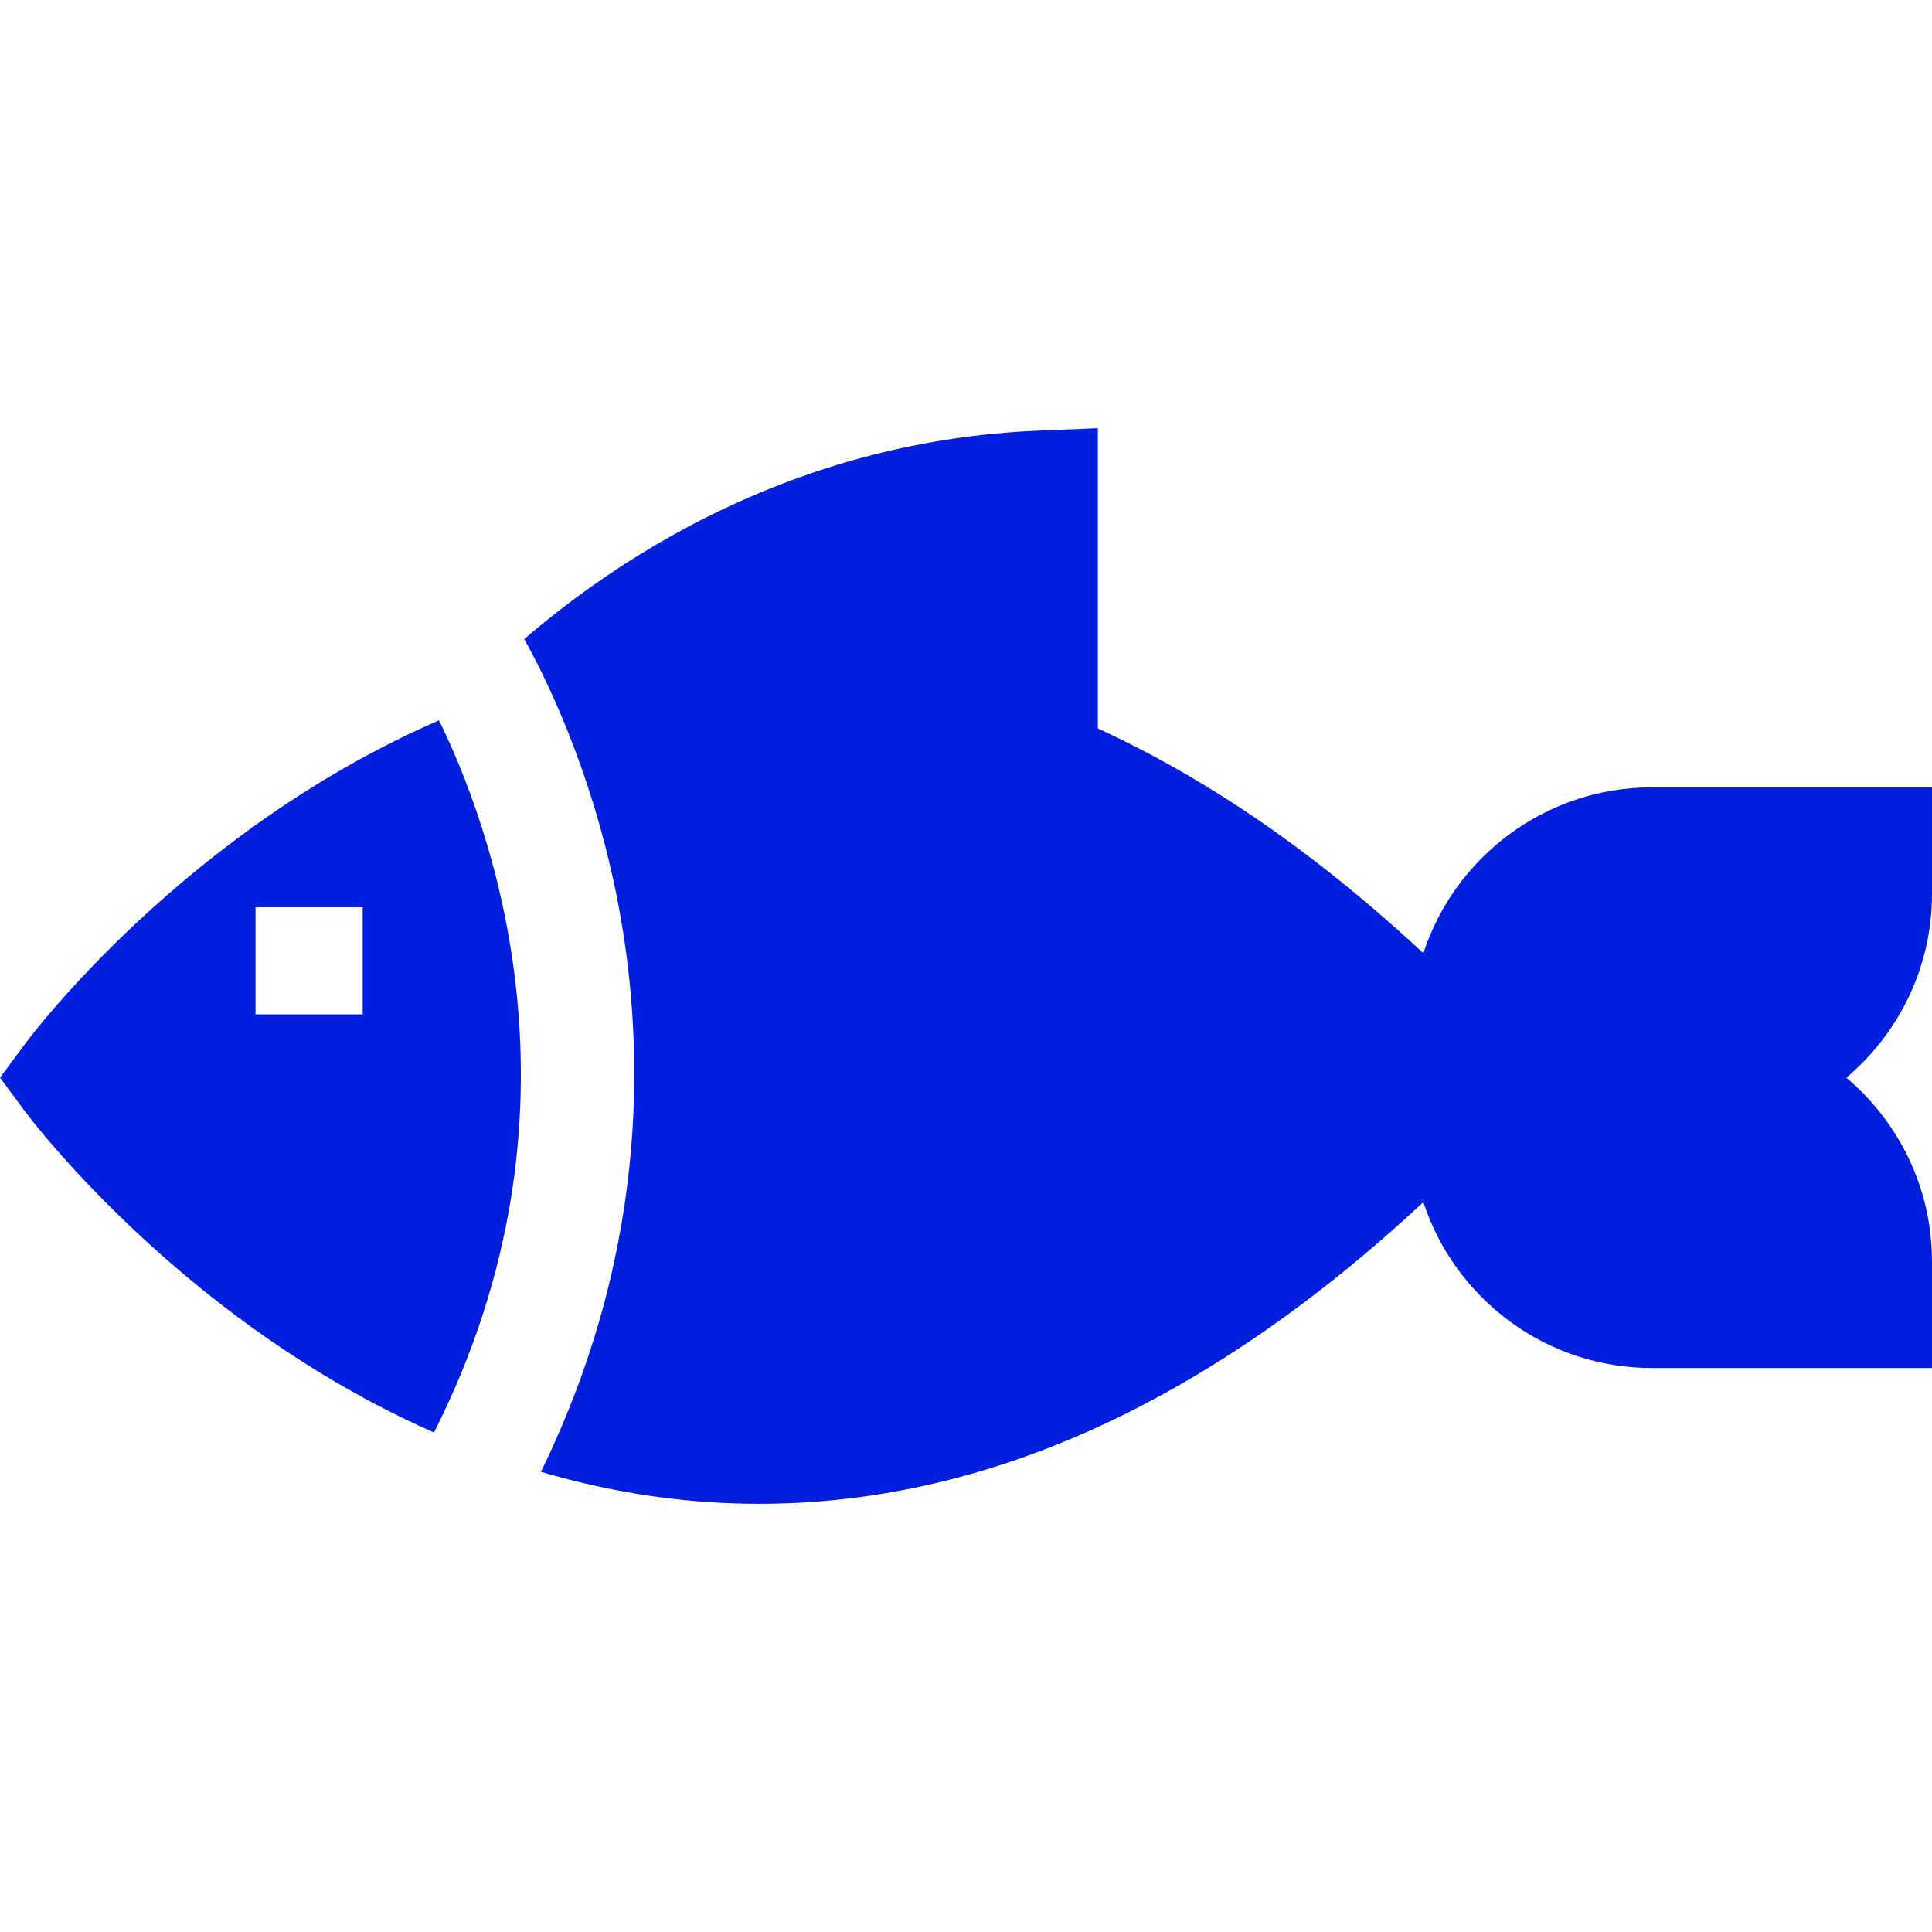
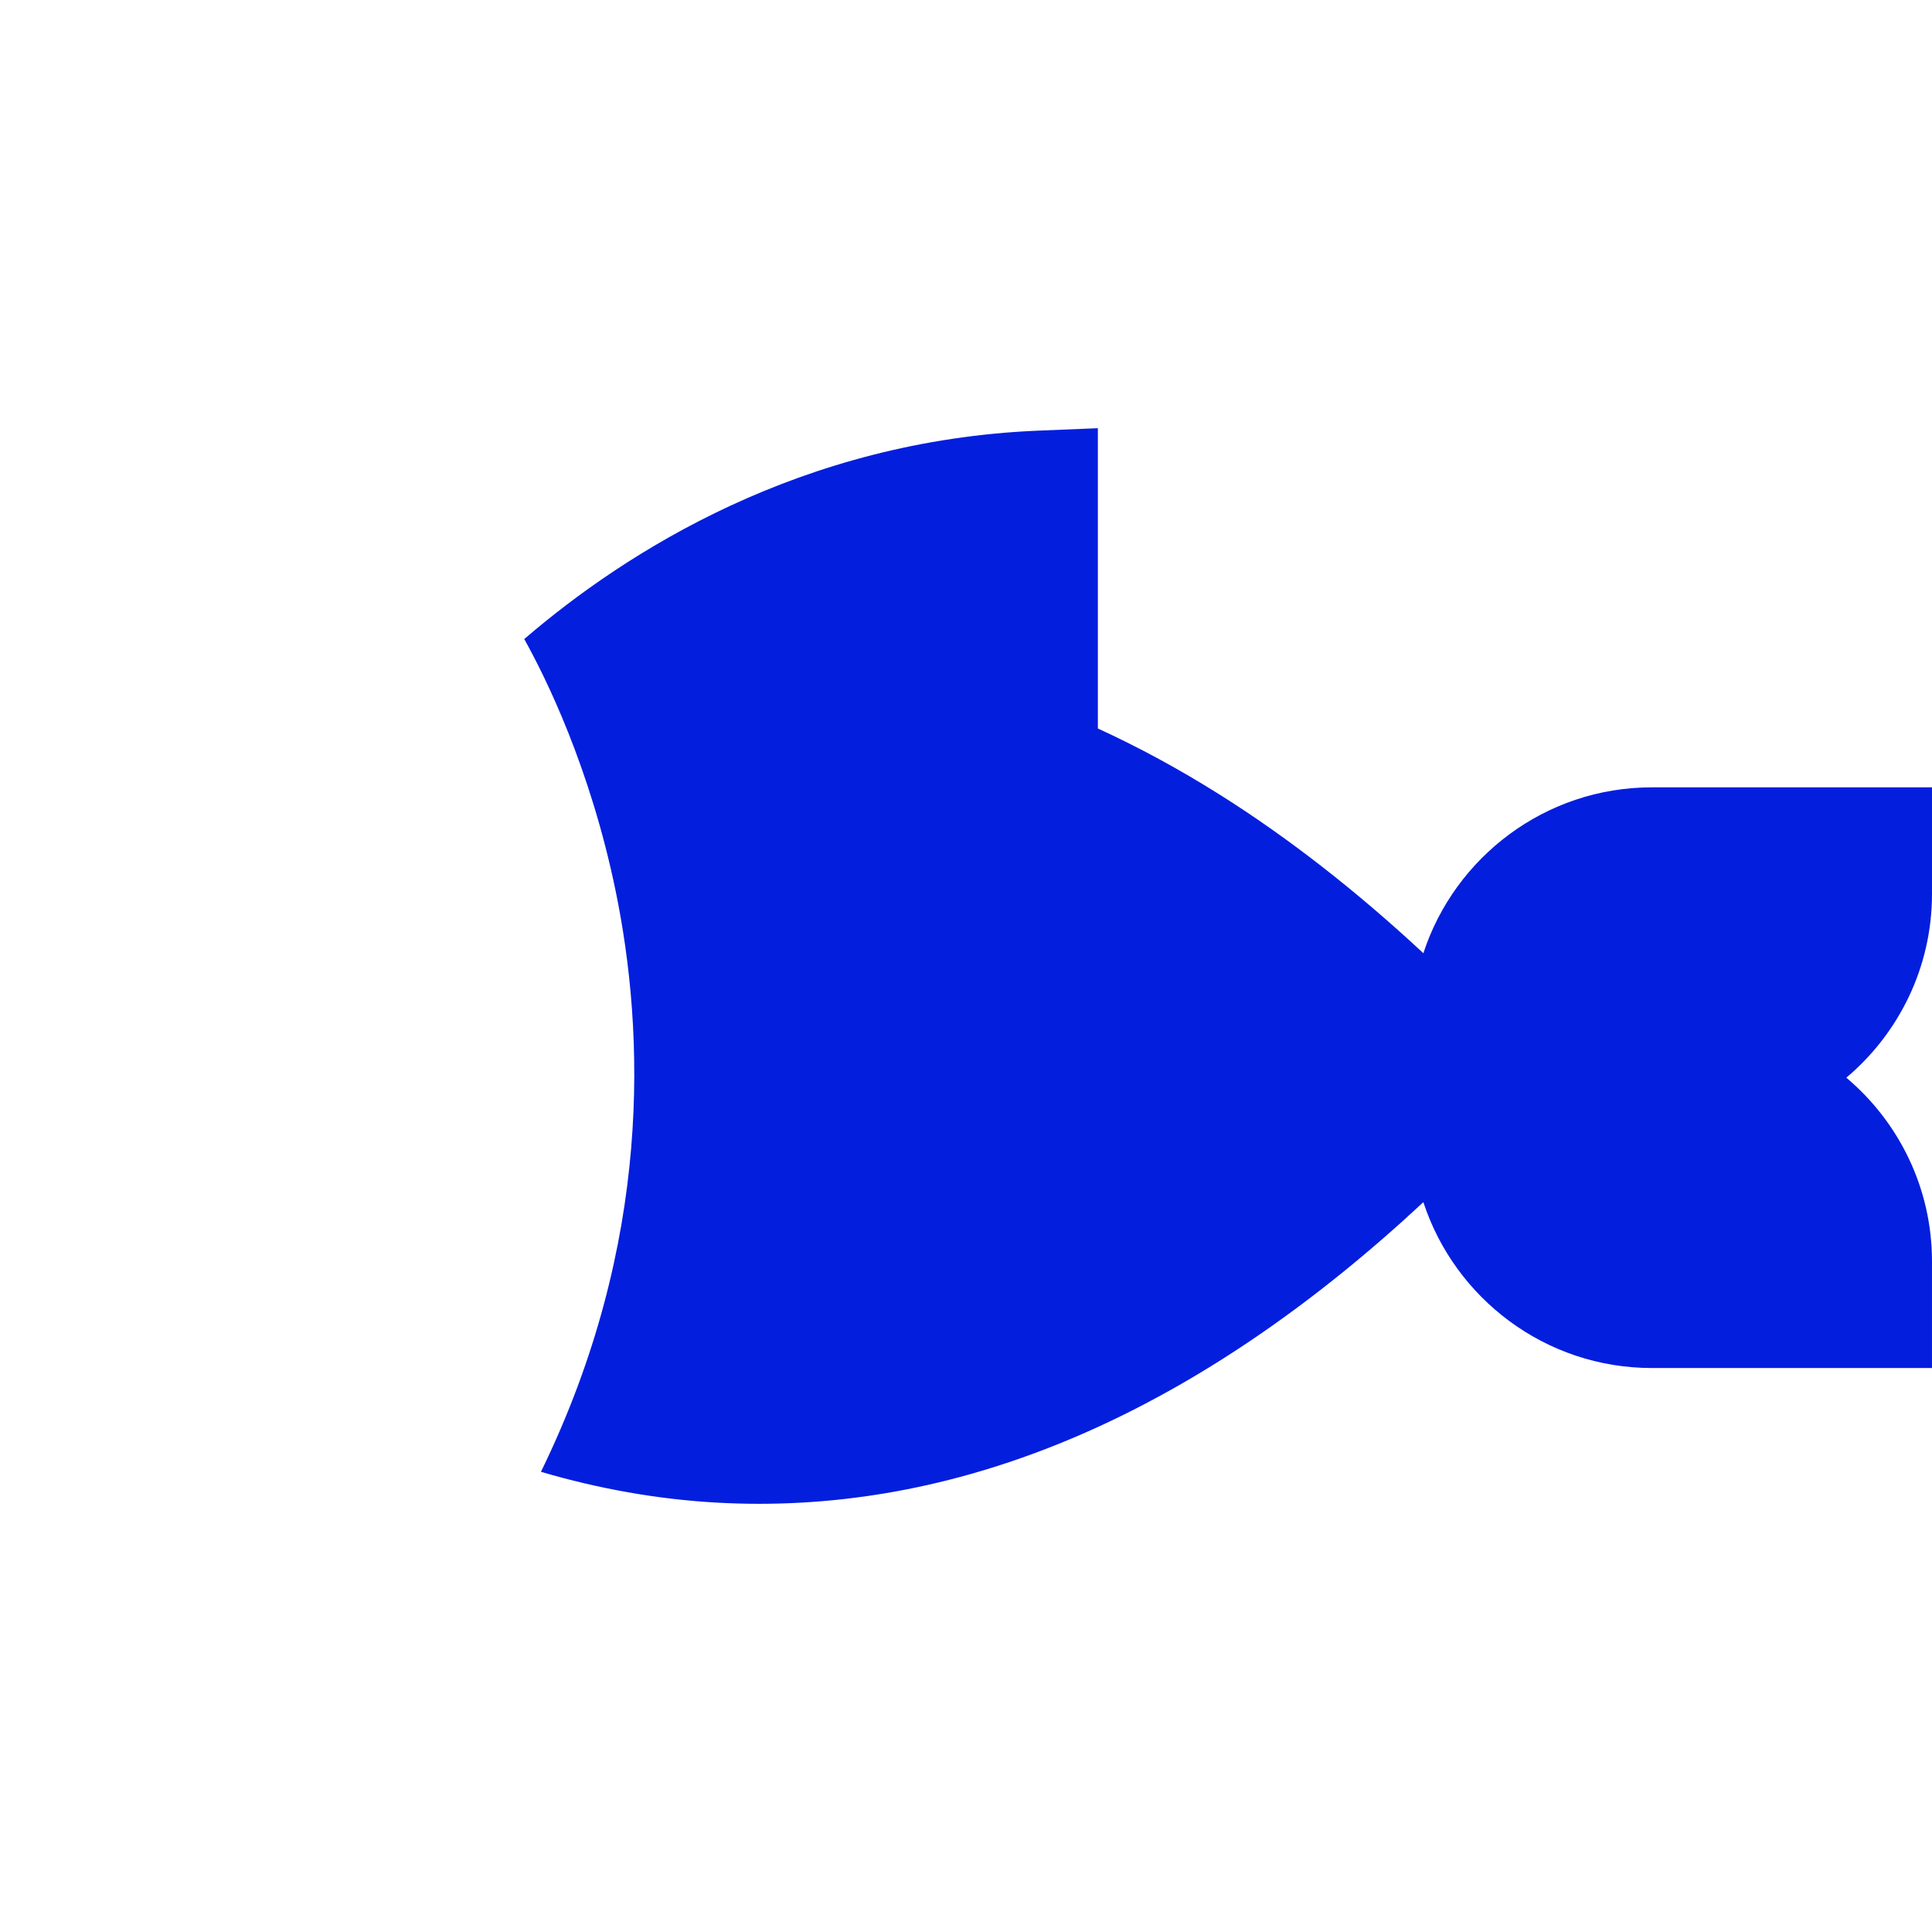
<svg xmlns="http://www.w3.org/2000/svg" id="Capa_1" x="0px" y="0px" viewBox="0 0 512.001 512.001" style="enable-background:new 0 0 512.001 512.001;" xml:space="preserve" data-library="grocery_1" data-icon="019-fish" data-color="#041ede" fill="#041ede">
  <g>
    <g>
-       <path d="M116.336,190.901c-67.135,29.19-107.823,83.22-109.7,85.75L0,285.593l6.635,8.941c0.742,1,18.543,24.788,49.715,49.394    c18.805,14.844,38.513,26.8,58.666,35.703C158.333,293.896,129.686,218.044,116.336,190.901z M96.116,268.825H67.724v-28.392    h28.392V268.825z" />
-     </g>
+       </g>
  </g>
  <g>
    <g>
      <path d="M489.298,285.598C503.167,273.902,512,256.413,512,236.892v-28.236h-74.234c-28.235,0-52.224,18.469-60.559,43.955    c-17.815-16.573-35.91-30.672-54.039-42.07v0.001c-10.701-6.729-21.445-12.545-32.222-17.486v-79.58l-15.619,0.642    c-63.02,2.587-109.305,31.96-136.396,55.241c5.669,10.161,17.488,34.021,24.232,66.817c7.648,37.195,9.898,93.056-19.808,153.87    c15.338,4.508,30.805,7.253,46.208,8.143c3.888,0.225,7.761,0.337,11.642,0.337c59.936-0.003,118.987-26.847,176.002-79.941    c8.335,25.486,32.324,43.955,60.559,43.955h74.234v-28.237C512.001,314.782,503.168,297.293,489.298,285.598z" />
    </g>
  </g>
  <g>
</g>
  <g>
</g>
  <g>
</g>
  <g>
</g>
  <g>
</g>
  <g>
</g>
  <g>
</g>
  <g>
</g>
  <g>
</g>
  <g>
</g>
  <g>
</g>
  <g>
</g>
  <g>
</g>
  <g>
</g>
  <g>
</g>
</svg>